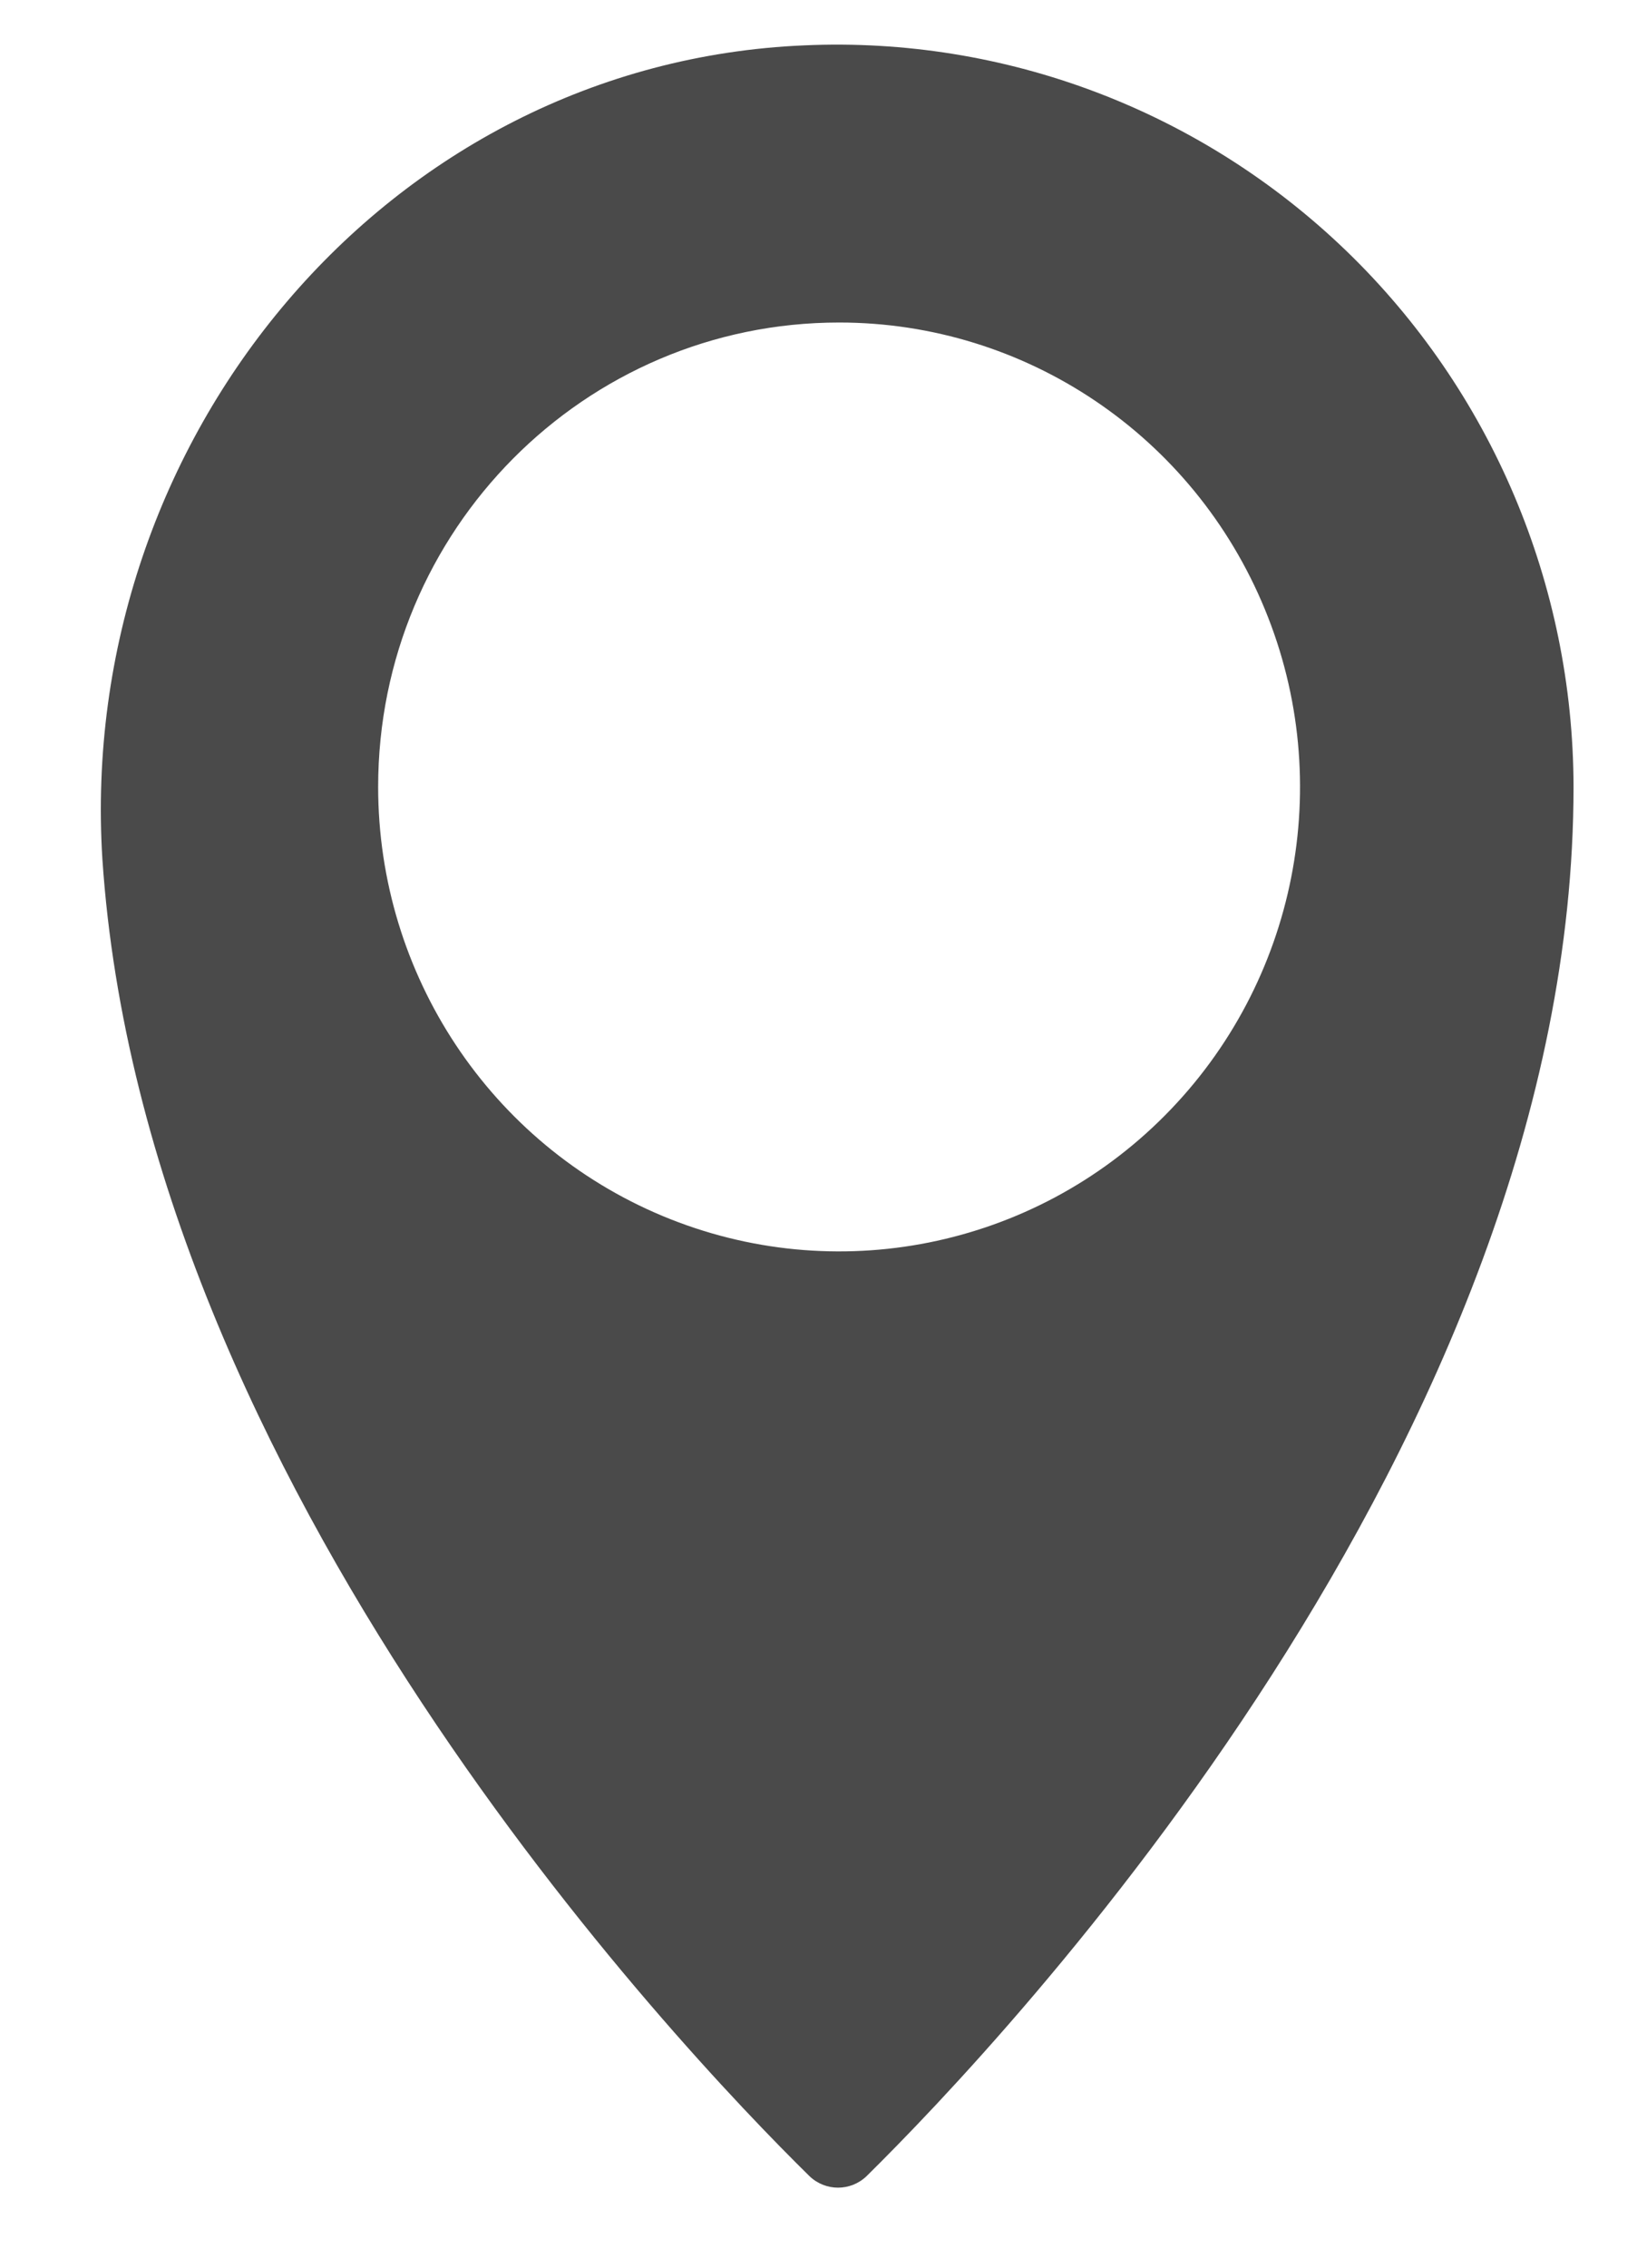
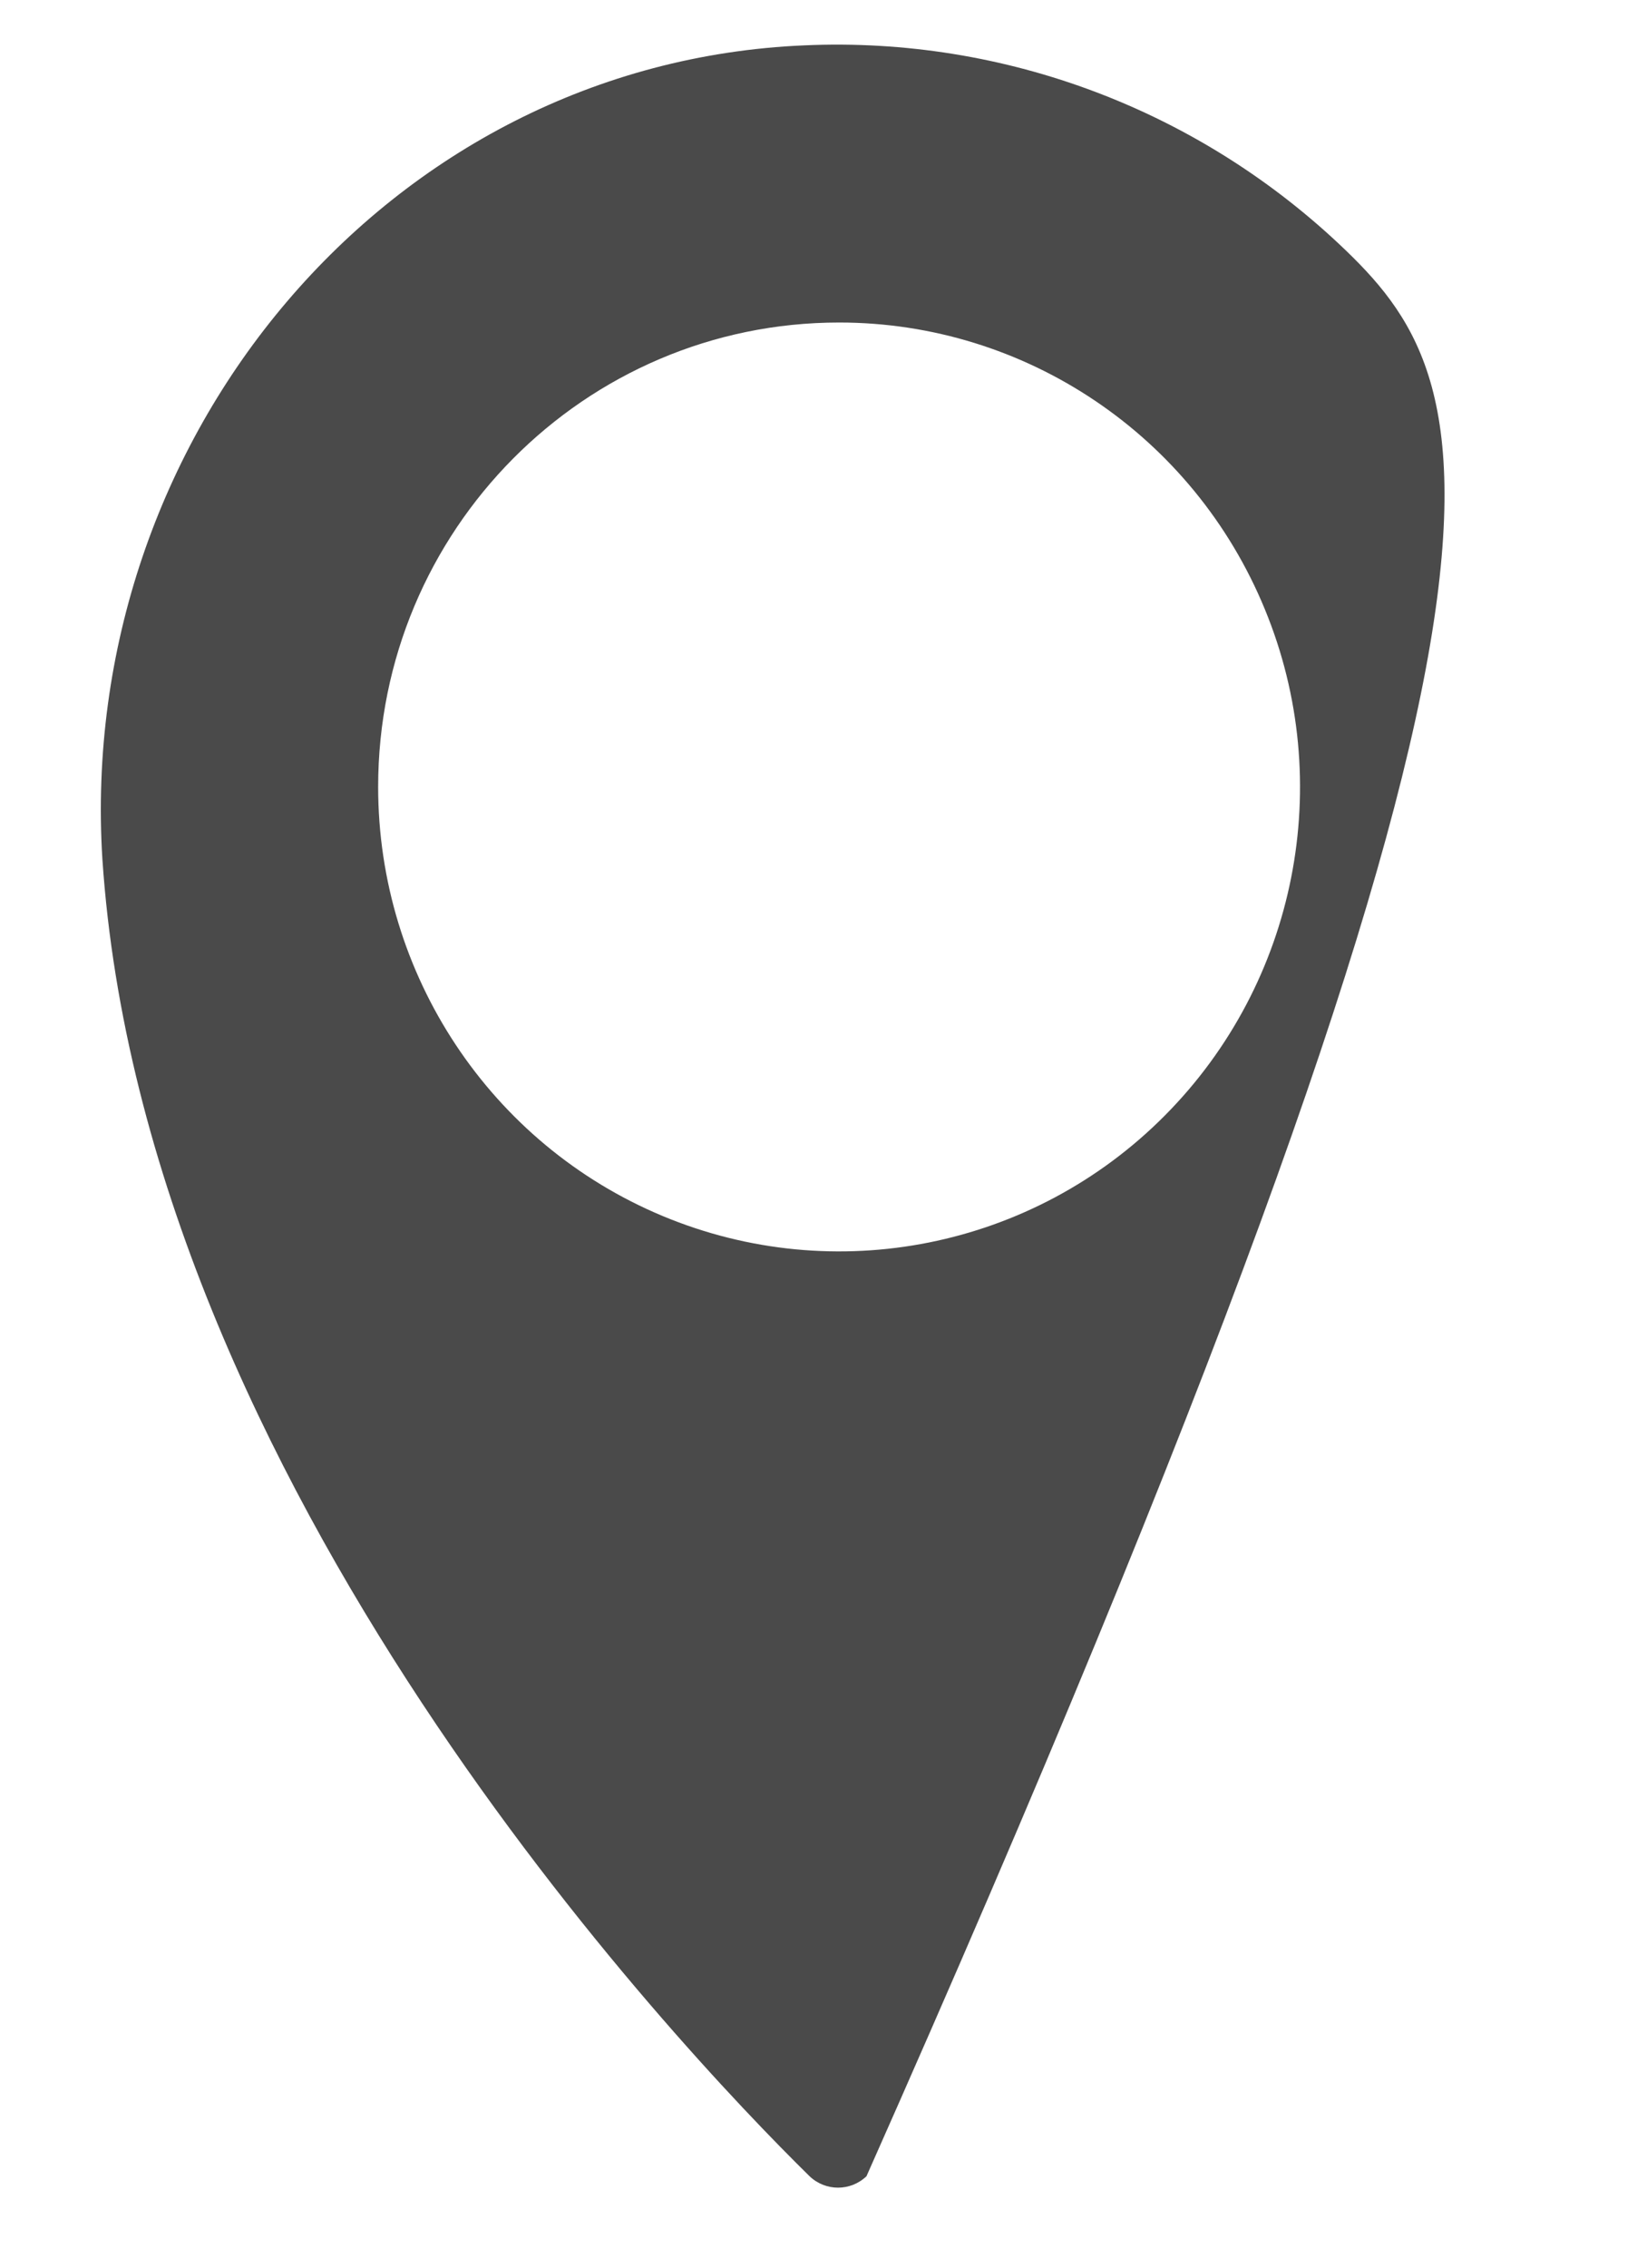
<svg xmlns="http://www.w3.org/2000/svg" width="13" height="18" viewBox="0 0 13 18" fill="none">
-   <path d="M6.429 17.274C6.556 17.395 6.754 17.395 6.881 17.274C7.977 16.194 12.496 11.423 12.496 6.246C12.494 4.639 11.842 3.101 10.69 1.99C9.536 0.878 7.982 0.289 6.388 0.36C3.076 0.5 0.605 3.486 0.813 6.818C1.144 11.774 5.373 16.236 6.429 17.274ZM6.664 2.56C8.145 2.56 9.479 3.459 10.045 4.837C10.612 6.213 10.299 7.799 9.251 8.854C8.205 9.908 6.63 10.223 5.262 9.652C3.896 9.082 3.003 7.738 3.003 6.246C3.003 4.21 4.642 2.56 6.664 2.56Z" fill="#4A4A4A" />
+   <path d="M6.429 17.274C6.556 17.395 6.754 17.395 6.881 17.274C12.494 4.639 11.842 3.101 10.69 1.99C9.536 0.878 7.982 0.289 6.388 0.36C3.076 0.5 0.605 3.486 0.813 6.818C1.144 11.774 5.373 16.236 6.429 17.274ZM6.664 2.56C8.145 2.56 9.479 3.459 10.045 4.837C10.612 6.213 10.299 7.799 9.251 8.854C8.205 9.908 6.63 10.223 5.262 9.652C3.896 9.082 3.003 7.738 3.003 6.246C3.003 4.21 4.642 2.56 6.664 2.56Z" fill="#4A4A4A" />
</svg>